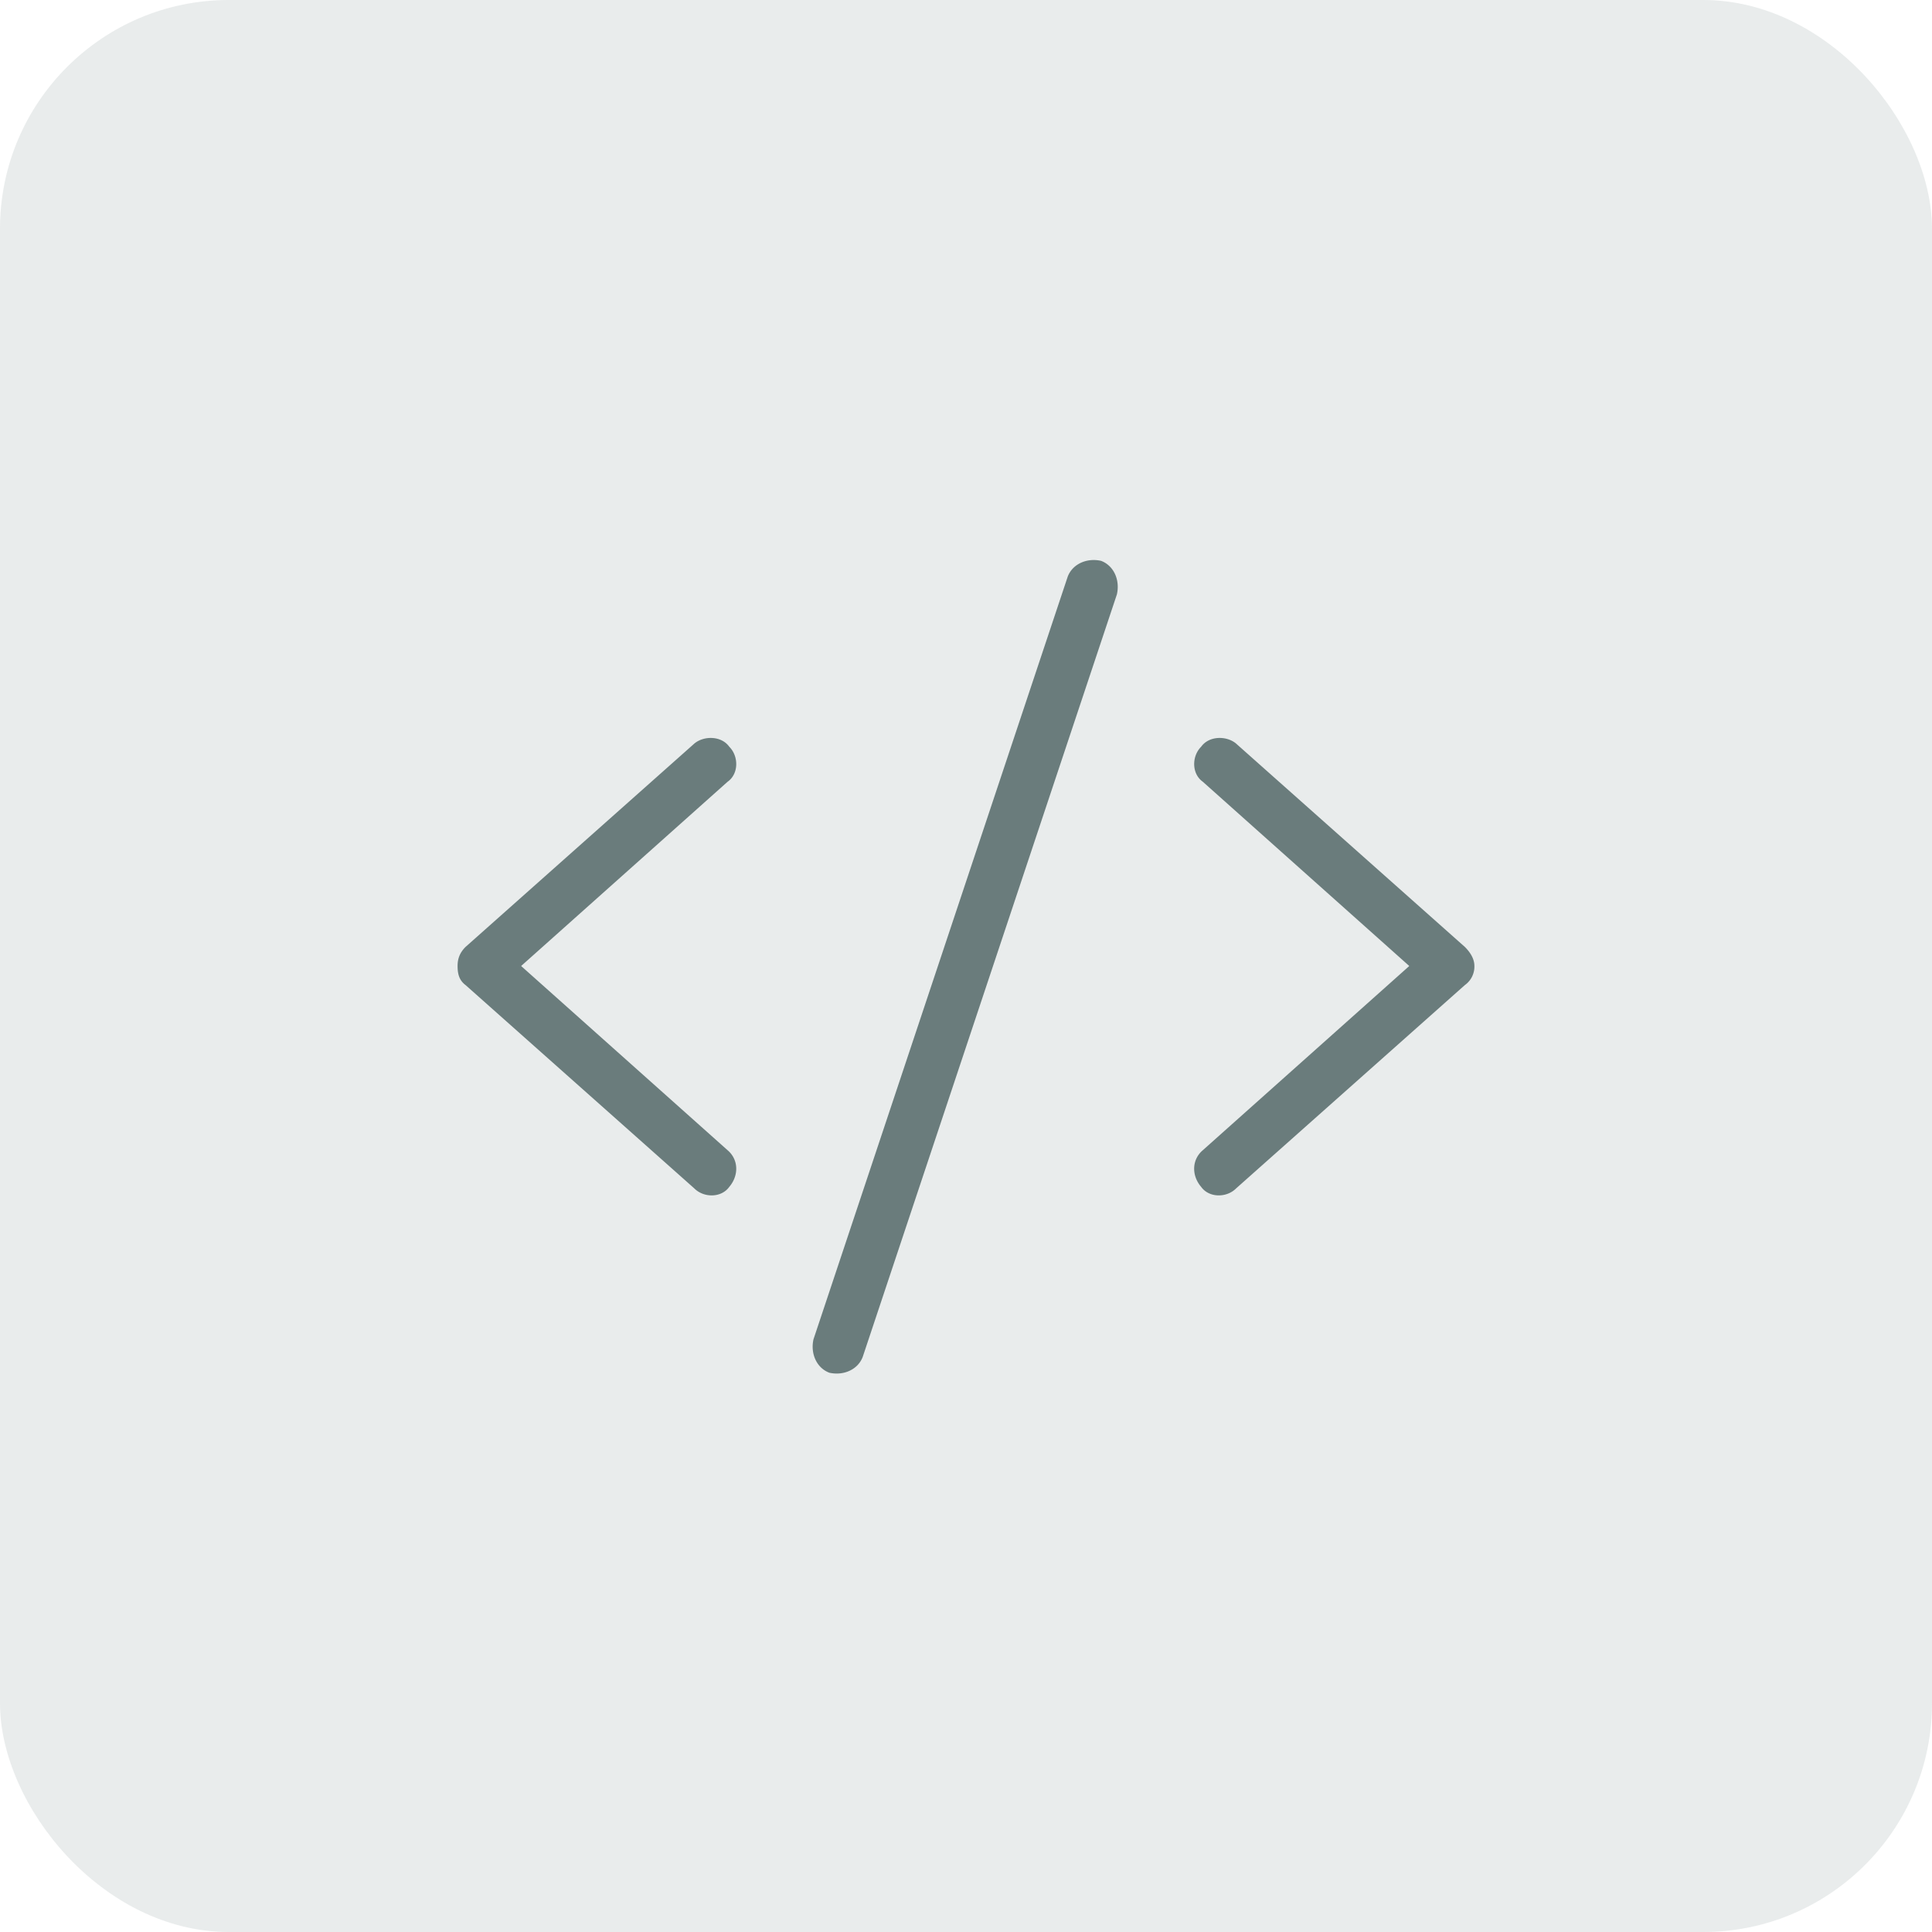
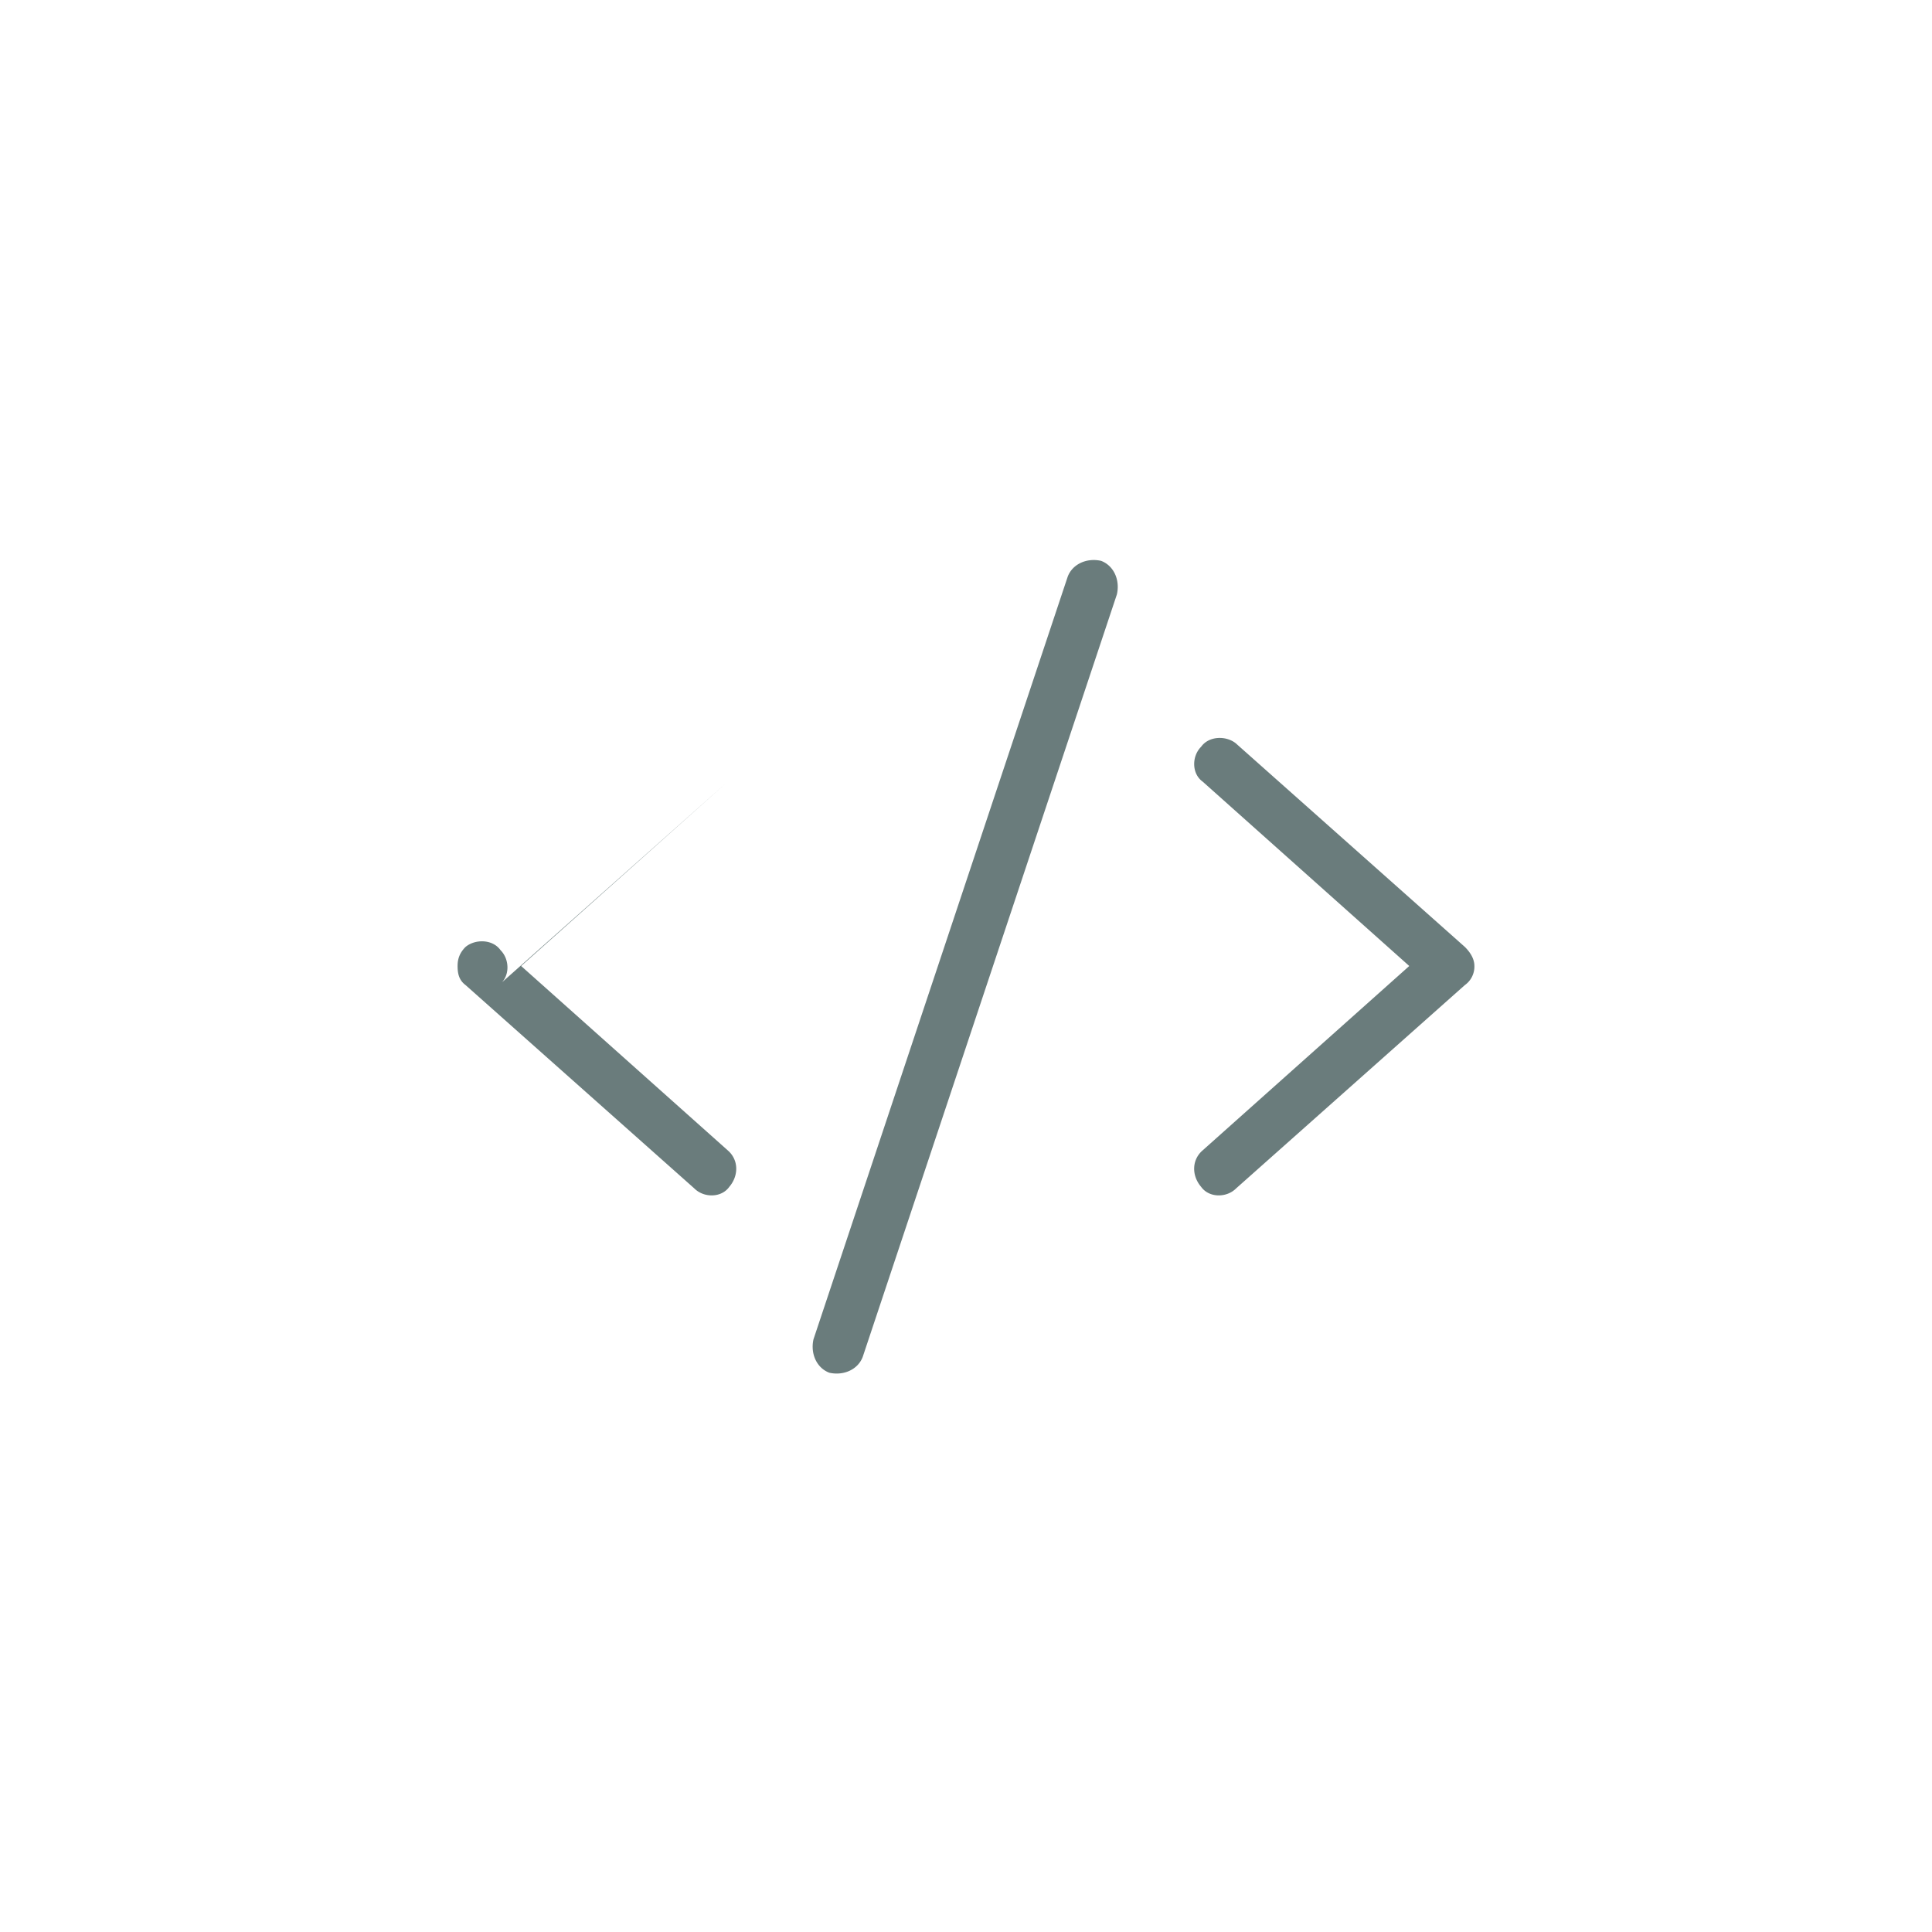
<svg xmlns="http://www.w3.org/2000/svg" width="76" height="76" fill="none">
-   <rect width="76" height="76" rx="9" fill="#91A1A1" fill-opacity=".2" />
-   <path d="M43.938 23.375l-10 30c-.188.5-.75.75-1.313.625-.5-.188-.75-.75-.625-1.313l10-30c.188-.5.75-.75 1.313-.625.5.188.75.75.624 1.313zM28.624 30.75L20.5 38l8.125 7.25c.438.375.438 1 .063 1.438-.313.437-1 .437-1.375.062l-9-8c-.25-.188-.313-.438-.313-.75 0-.25.063-.5.313-.75l9-8c.375-.313 1.062-.313 1.375.125.375.375.375 1.063-.063 1.375zm20-1.5l9 8c.25.25.375.5.375.75a.89.89 0 01-.375.75l-9 8c-.375.375-1.063.375-1.375-.063-.375-.437-.375-1.062.063-1.437L55.437 38l-8.124-7.25c-.438-.313-.438-1-.063-1.375.313-.438 1-.438 1.375-.125z" fill="#6A7C7C" />
+   <path d="M43.938 23.375l-10 30c-.188.5-.75.75-1.313.625-.5-.188-.75-.75-.625-1.313l10-30c.188-.5.75-.75 1.313-.625.5.188.75.75.624 1.313zM28.624 30.75L20.5 38l8.125 7.25c.438.375.438 1 .063 1.438-.313.437-1 .437-1.375.062l-9-8c-.25-.188-.313-.438-.313-.75 0-.25.063-.5.313-.75c.375-.313 1.062-.313 1.375.125.375.375.375 1.063-.063 1.375zm20-1.5l9 8c.25.25.375.5.375.75a.89.89 0 01-.375.75l-9 8c-.375.375-1.063.375-1.375-.063-.375-.437-.375-1.062.063-1.437L55.437 38l-8.124-7.25c-.438-.313-.438-1-.063-1.375.313-.438 1-.438 1.375-.125z" fill="#6A7C7C" />
</svg>